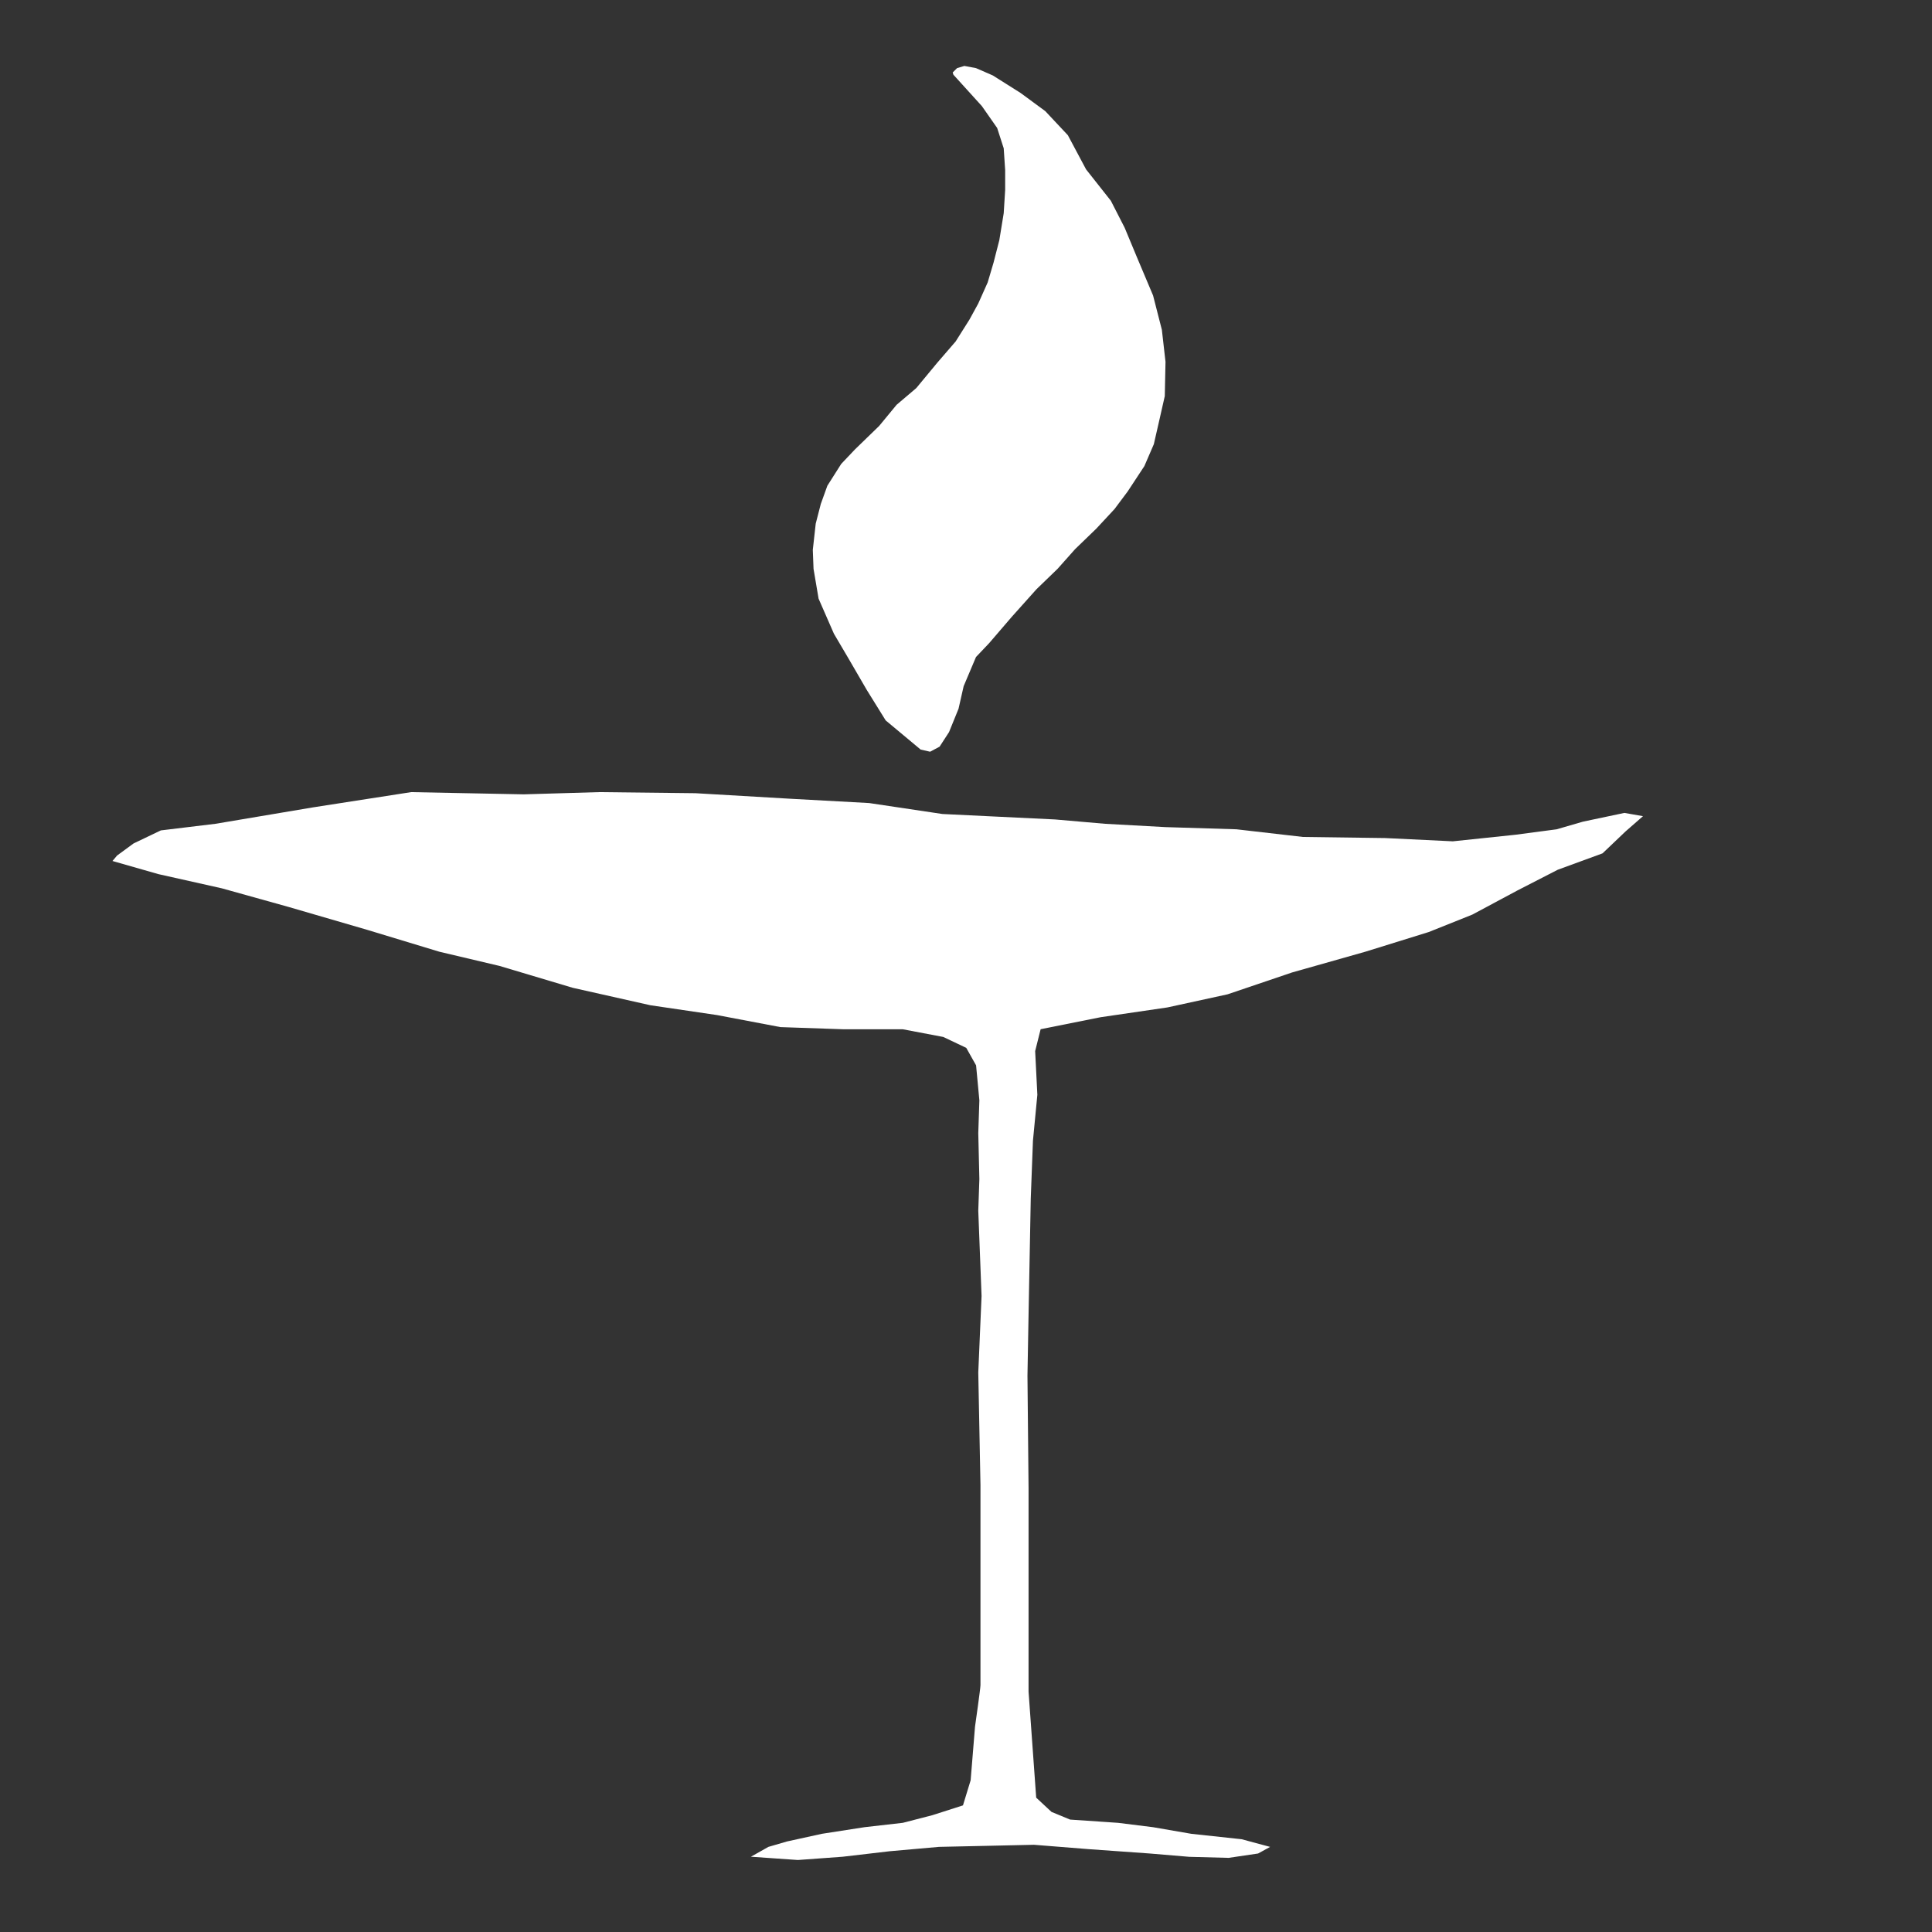
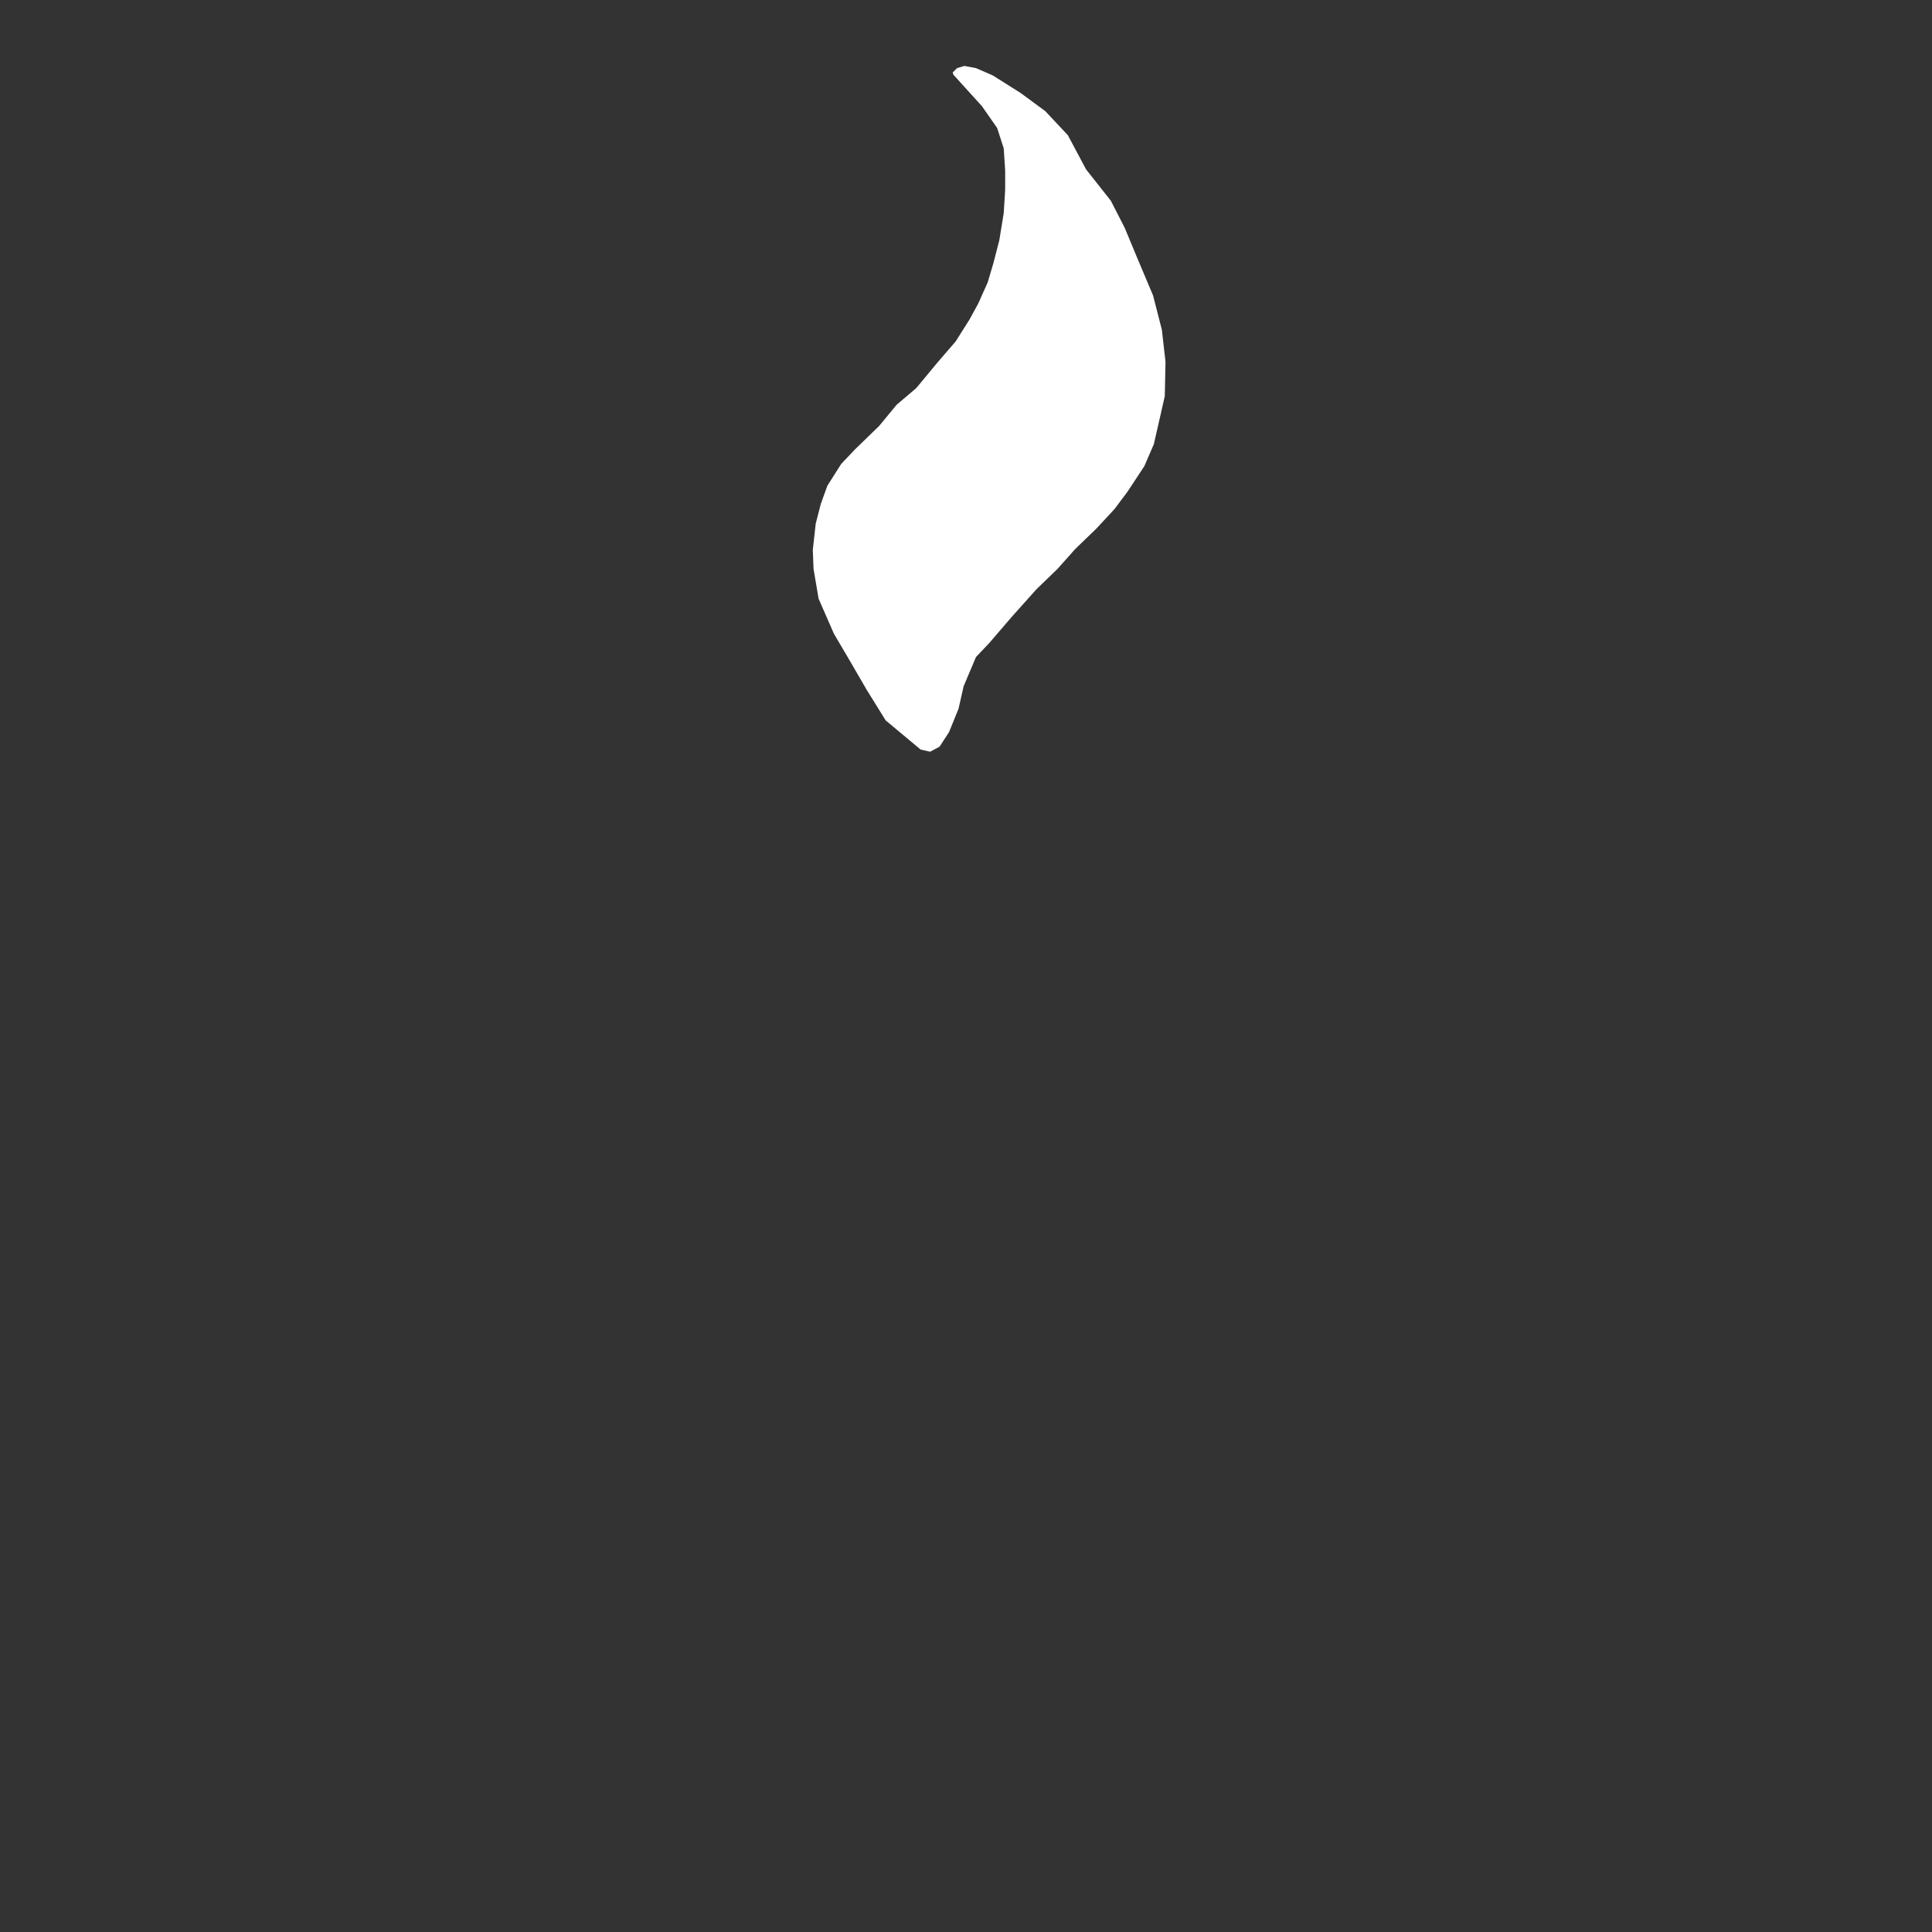
<svg xmlns="http://www.w3.org/2000/svg" xmlns:ns1="http://www.inkscape.org/namespaces/inkscape" xmlns:ns2="http://sodipodi.sourceforge.net/DTD/sodipodi-0.dtd" version="1.1" id="svg2" ns1:export-filename="Y:\Logos\Nutrients\Nutrients.png" ns1:export-xdpi="90" ns1:export-ydpi="90" ns1:version="0.48.2 r9819" ns2:docname="Nutrients.svg" x="0px" y="0px" width="140px" height="140px" viewBox="0 0 140 140" enable-background="new 0 0 140 140" xml:space="preserve">
  <rect x="0" y="0" width="140" height="140" fill="#333333" stroke="none" />
  <ns2:namedview bordercolor="#666666" borderopacity="1" gridtolerance="10" guidetolerance="10" id="namedview4" ns1:current-layer="g10" ns1:cx="122.72355" ns1:cy="1.3894326" ns1:pageopacity="1" ns1:pageshadow="2" ns1:window-height="850" ns1:window-maximized="1" ns1:window-width="1597" ns1:window-x="-8" ns1:window-y="-8" ns1:zoom="2.8284271" objecttolerance="10" pagecolor="#ffffff" showgrid="false">
	</ns2:namedview>
  <polyline fill="#FFFFFF" points="69.088,5.415 71.15,7.688 72.258,9.273 72.733,10.748 72.838,12.331 72.838,13.76 72.733,15.45   72.415,17.401 71.995,19.037 71.572,20.464 70.886,21.998 70.251,23.158 69.25,24.743 67.928,26.274 66.395,28.124 64.97,29.334   63.705,30.868 61.962,32.558 60.957,33.618 59.953,35.2 59.478,36.52 59.11,37.945 58.899,39.845 58.952,41.222 59.318,43.382   60.428,45.92 61.484,47.714 62.804,49.987 64.18,52.204 65.446,53.259 66.713,54.316 67.4,54.472 68.087,54.105 68.772,53.048   69.459,51.358 69.83,49.722 70.724,47.61 71.677,46.606 73.313,44.702 75.108,42.697 76.639,41.216 77.907,39.792 79.439,38.311   80.76,36.89 81.712,35.618 82.926,33.773 83.611,32.188 84.034,30.338 84.405,28.702 84.457,26.218 84.193,23.897 83.556,21.412   82.398,18.668 81.497,16.502 80.496,14.547 78.701,12.274 77.381,9.798 75.744,8.052 73.946,6.73 71.94,5.466 70.724,4.936   69.882,4.778 69.354,4.936 69.036,5.252 " />
-   <path fill="#FFFFFF" d="M8.15,62.391l3.327,0.951l4.596,1.029l4.833,1.348l5.704,1.661l5.226,1.585l4.358,1.029l5.308,1.585  l5.623,1.264l4.833,0.713l4.594,0.872l4.596,0.158h4.277l2.929,0.556l1.665,0.79l0.712,1.269l0.238,2.533l-0.079,2.38l0.079,3.325  l-0.079,2.296l0.238,6.179l-0.238,5.545l0.159,8.159v11.09c0,0,0,3.167,0,3.407s-0.396,3.009-0.396,3.009l-0.316,3.881l-0.556,1.82  l-2.218,0.711l-2.139,0.553l-2.771,0.316l-3.09,0.479l-2.534,0.556l-1.347,0.392l-1.268,0.714l3.405,0.237l3.248-0.237l3.405-0.398  l3.565-0.316l3.483-0.076l3.407-0.076l3.961,0.316l4.436,0.316l2.851,0.24l2.853,0.076l2.139-0.316l0.872-0.479l-2.062-0.555  l-3.643-0.392l-2.771-0.479l-2.533-0.316l-3.486-0.237l-1.347-0.556l-1.11-1.032l-0.553-7.68v-2.856v-7.604v-4.281l-0.08-8.159  l0.08-4.434l0.159-8.399l0.159-4.194l0.319-3.325l-0.159-3.167l0.396-1.585l4.355-0.871l4.832-0.708l4.359-0.95l4.672-1.583  l5.308-1.503l4.596-1.427l3.167-1.267l3.249-1.74l2.933-1.506l3.248-1.19l1.663-1.585l1.268-1.108l-1.346-0.237l-3.009,0.635  l-1.902,0.553l-3.008,0.397l-4.514,0.474l-4.911-0.237l-5.941-0.079l-4.832-0.556l-5.147-0.158l-4.356-0.239l-3.643-0.316  l-8.159-0.395l-5.306-0.793l-5.783-0.316l-6.812-0.398L43.418,57.4l-5.467,0.161L29.794,57.4l-7.128,1.108l-7.051,1.187l-3.96,0.479  l-1.981,0.948l-1.188,0.871L8.15,62.391z" />
  <rect fill="none" width="140" height="140" />
</svg>